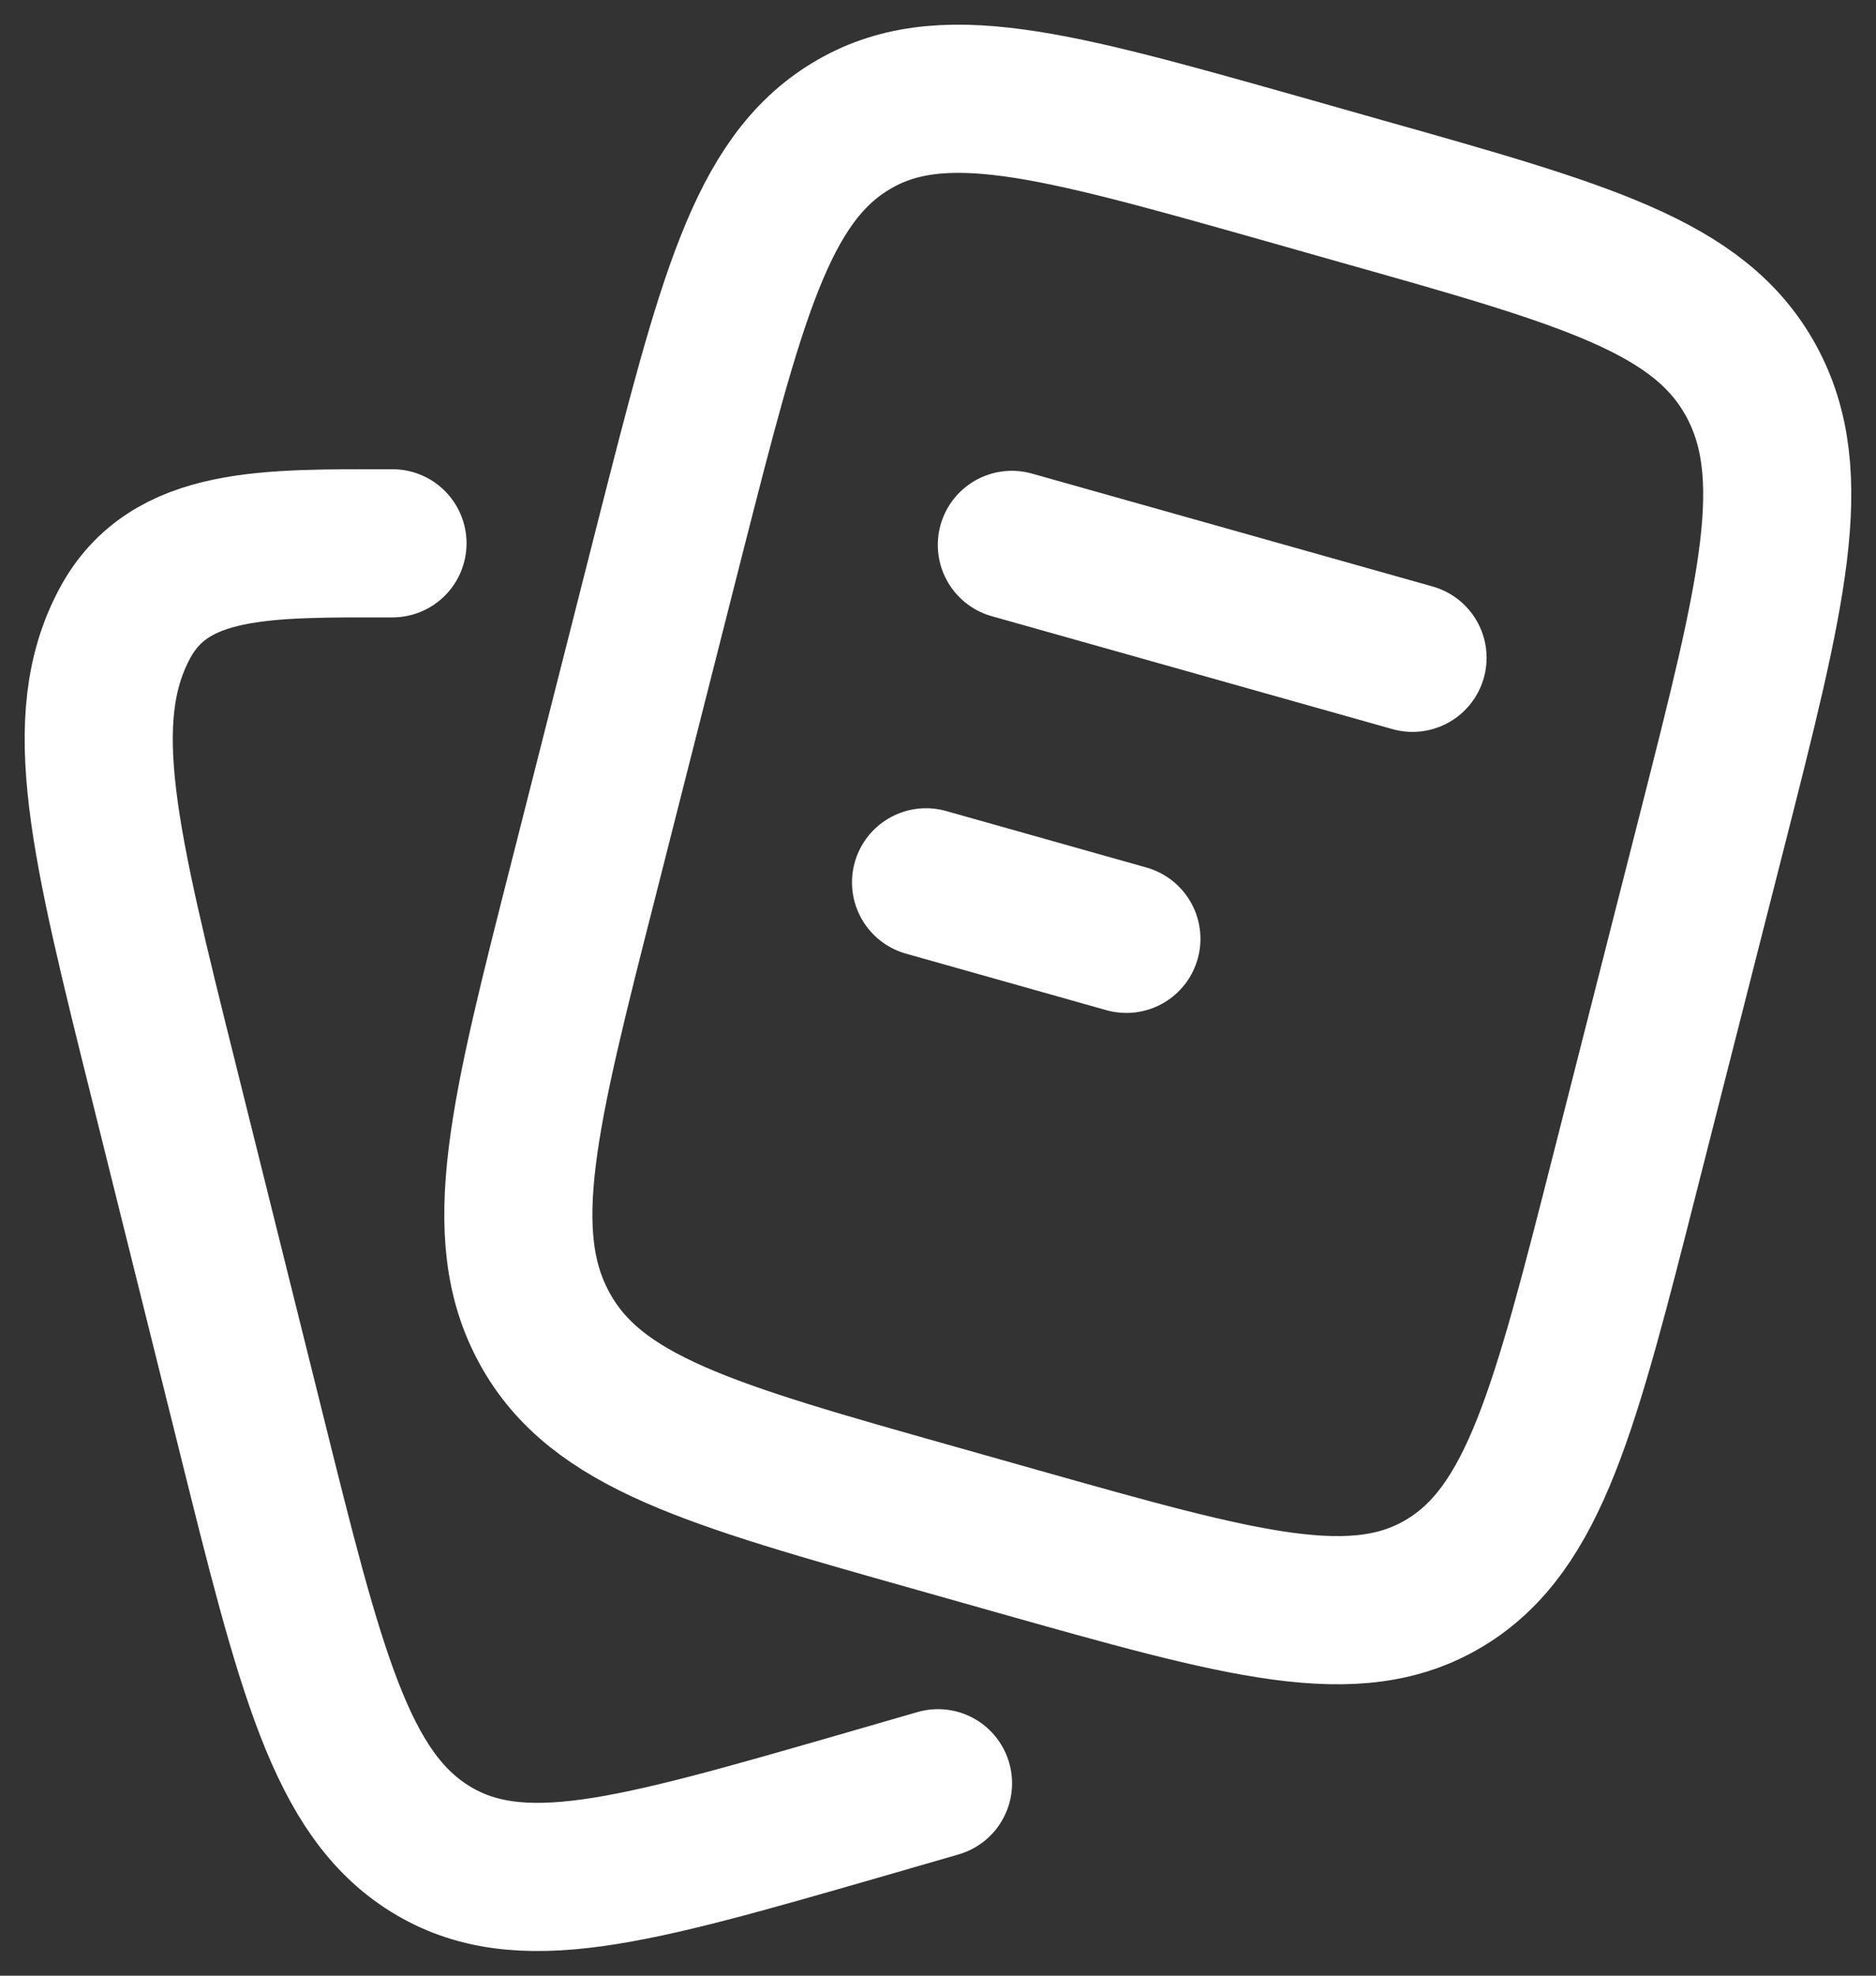
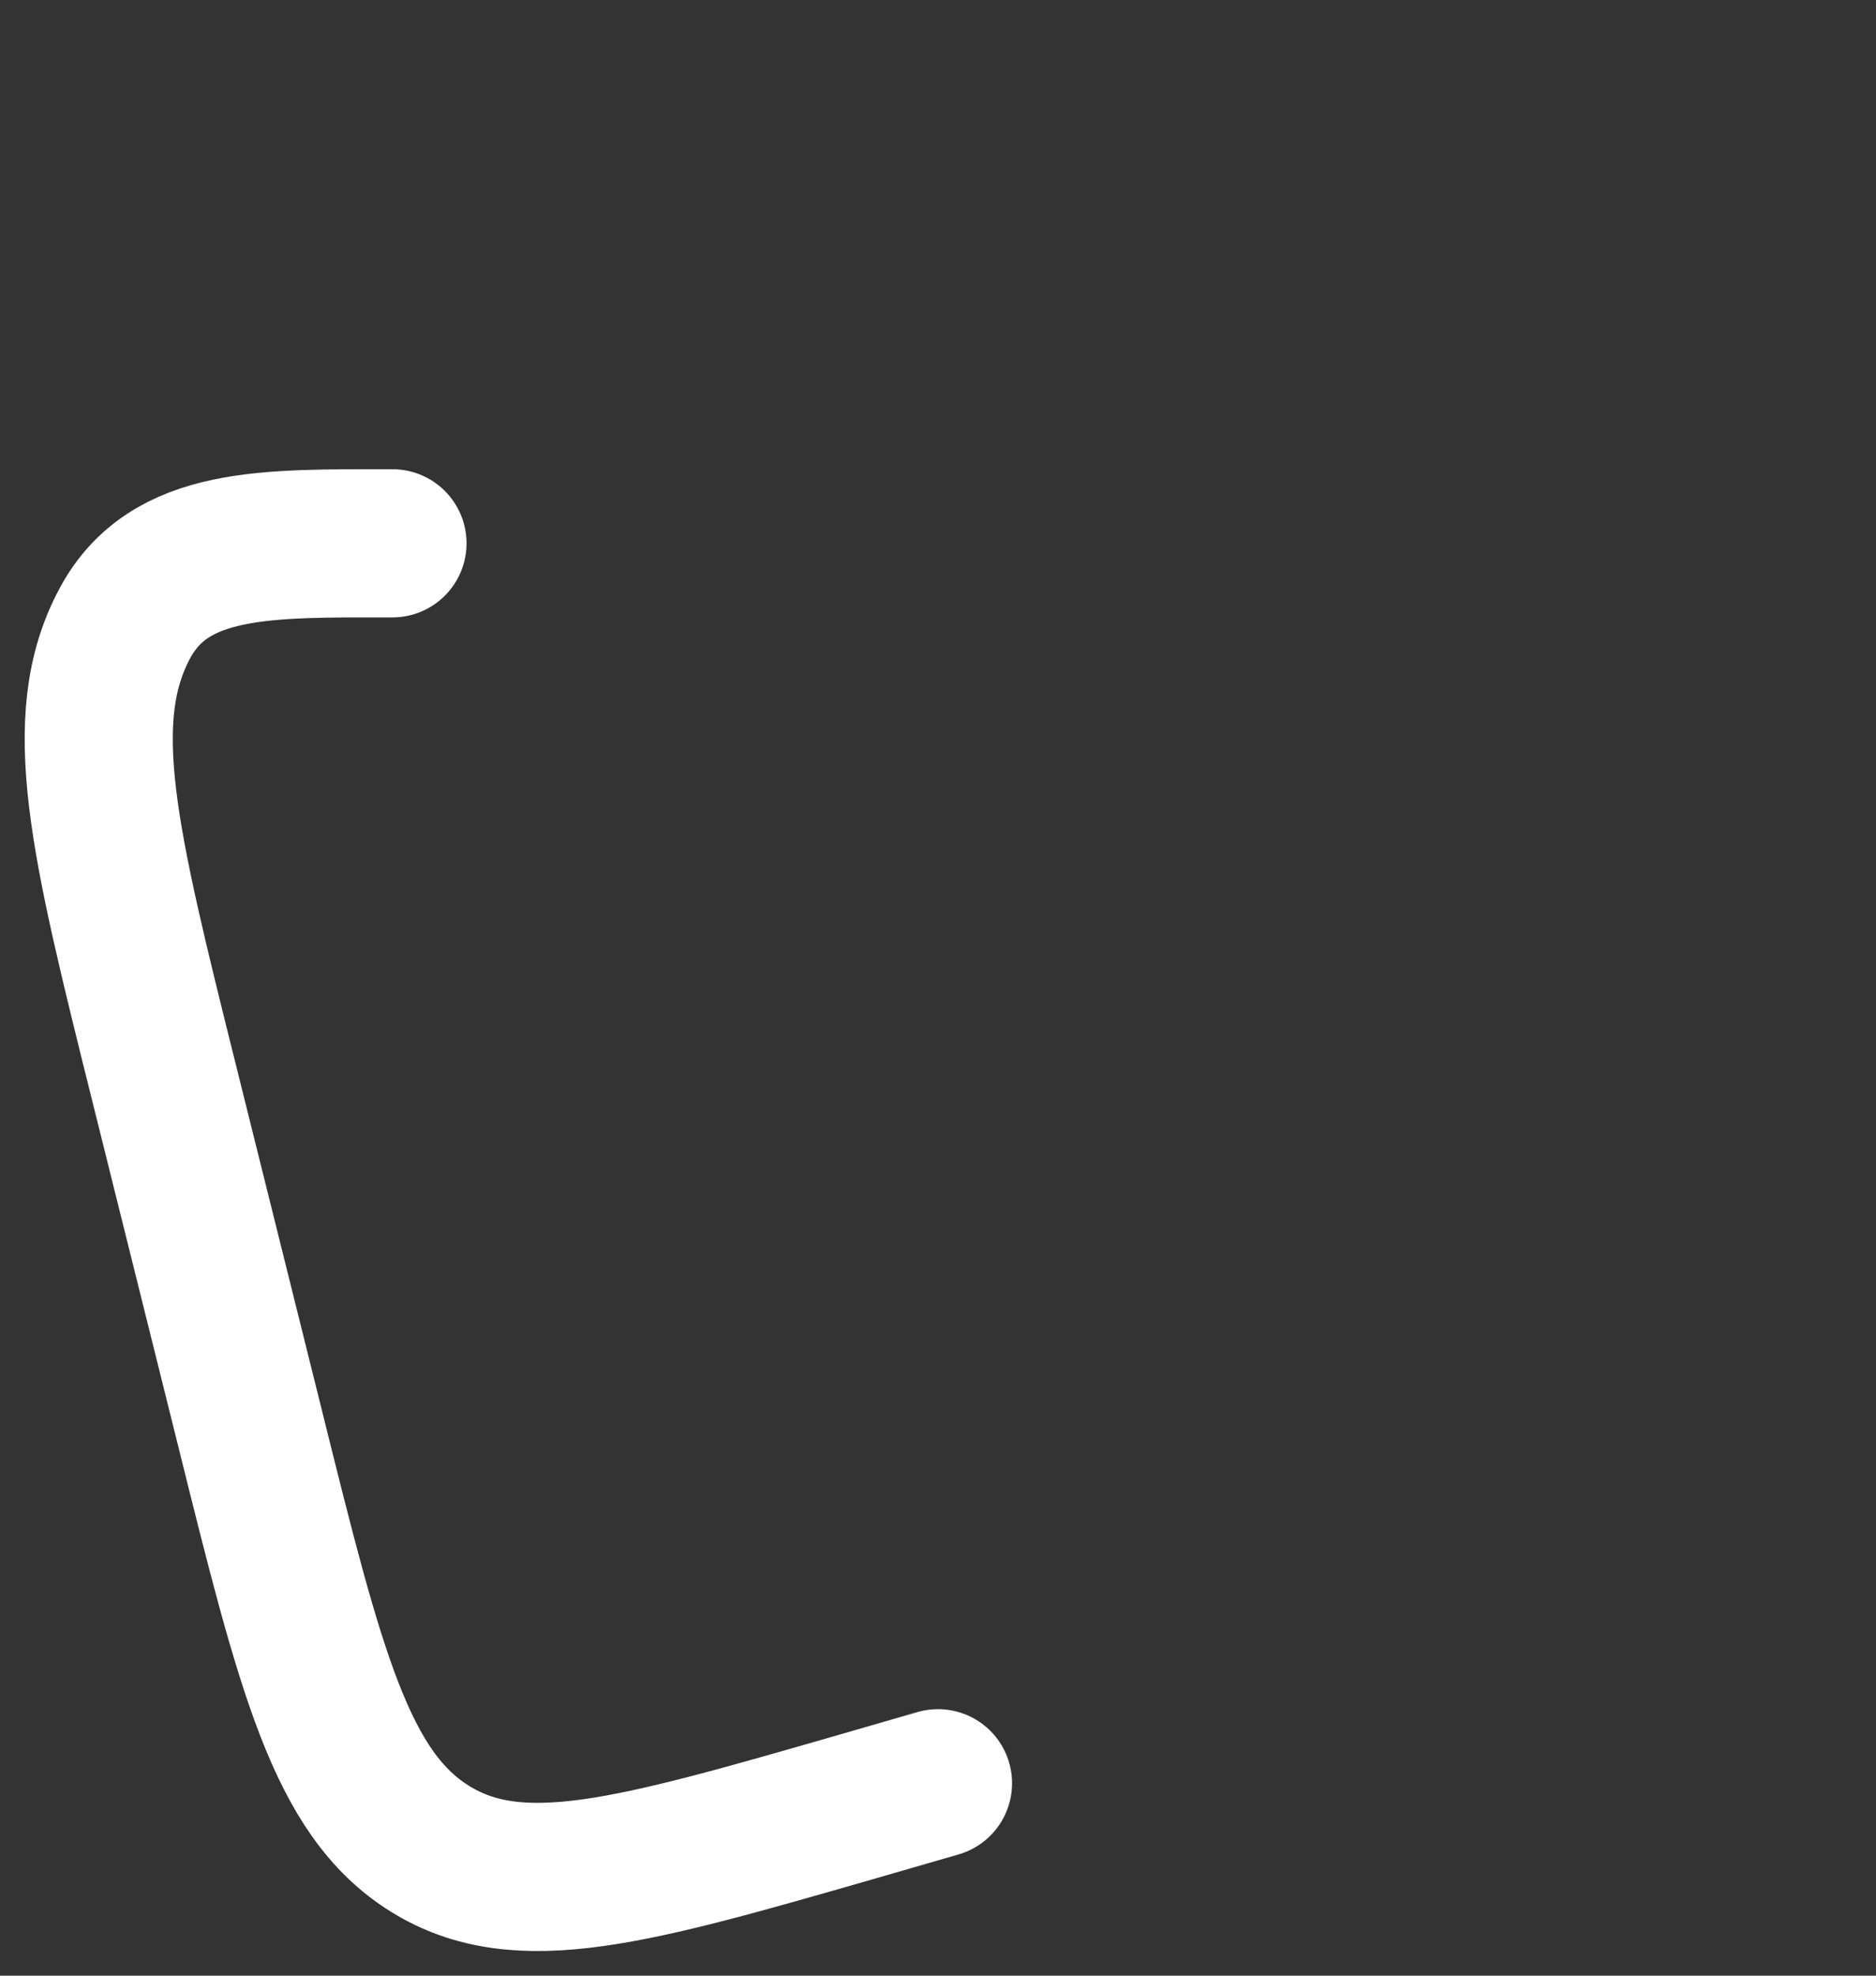
<svg xmlns="http://www.w3.org/2000/svg" width="19" height="20" viewBox="0 0 19 20" fill="none">
  <rect x="0" y="0" width="19" height="20" fill="#333333" stroke="none" />
-   <path d="M10.248 5.516L14.306 6.659M9.379 8.932L11.408 9.504M9.481 15.37L10.291 15.599C12.587 16.247 13.734 16.57 14.639 16.02C15.542 15.471 15.85 14.263 16.464 11.847L17.334 8.43C17.949 6.013 18.256 4.805 17.734 3.853C17.212 2.901 16.066 2.578 13.77 1.931L12.959 1.701C10.664 1.053 9.516 0.73 8.613 1.28C7.708 1.829 7.401 3.038 6.785 5.453L5.917 8.871C5.301 11.287 4.993 12.495 5.516 13.447C6.038 14.399 7.186 14.723 9.481 15.37Z" stroke="white" stroke-width="1.5" stroke-linecap="round" stroke-linejoin="round" />
  <path d="M9.5 18.052L8.691 18.286C6.401 18.945 5.257 19.276 4.354 18.715C3.453 18.155 3.145 16.924 2.533 14.46L1.665 10.975C1.051 8.512 0.744 7.279 1.265 6.309C1.716 5.47 2.7 5.5 3.975 5.5" stroke="white" stroke-width="1.5" stroke-linecap="round" stroke-linejoin="round" />
</svg>